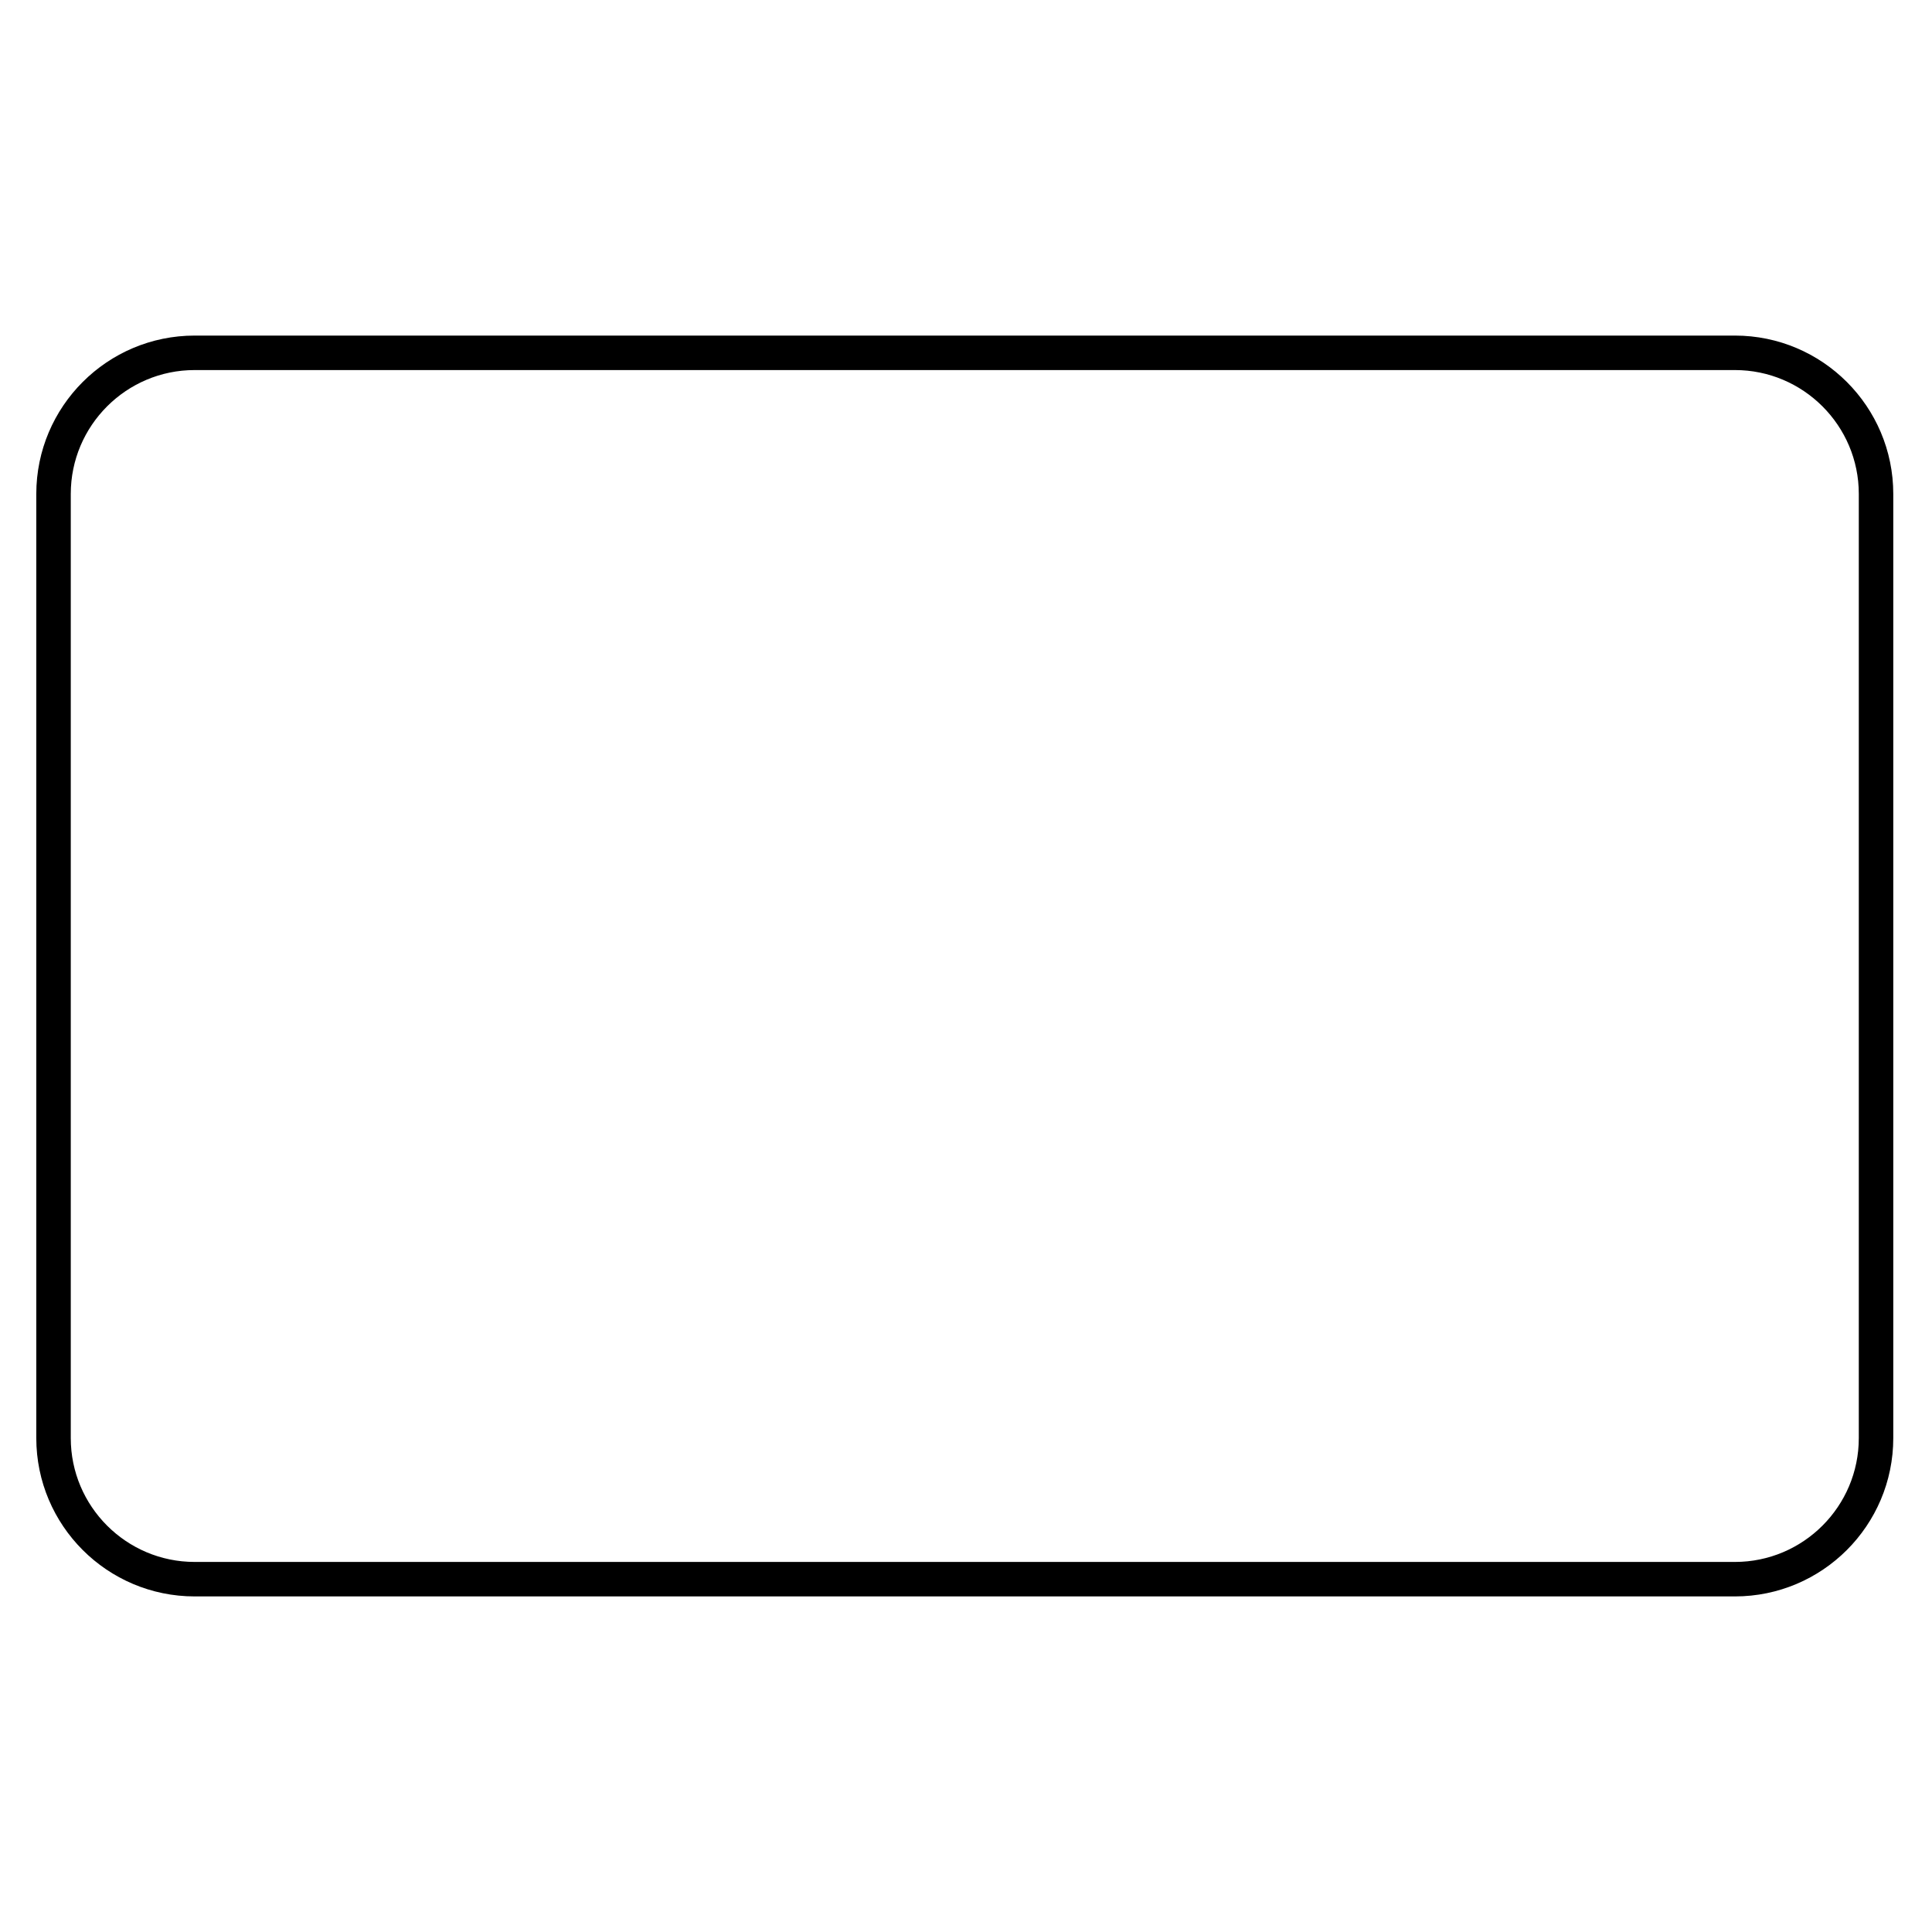
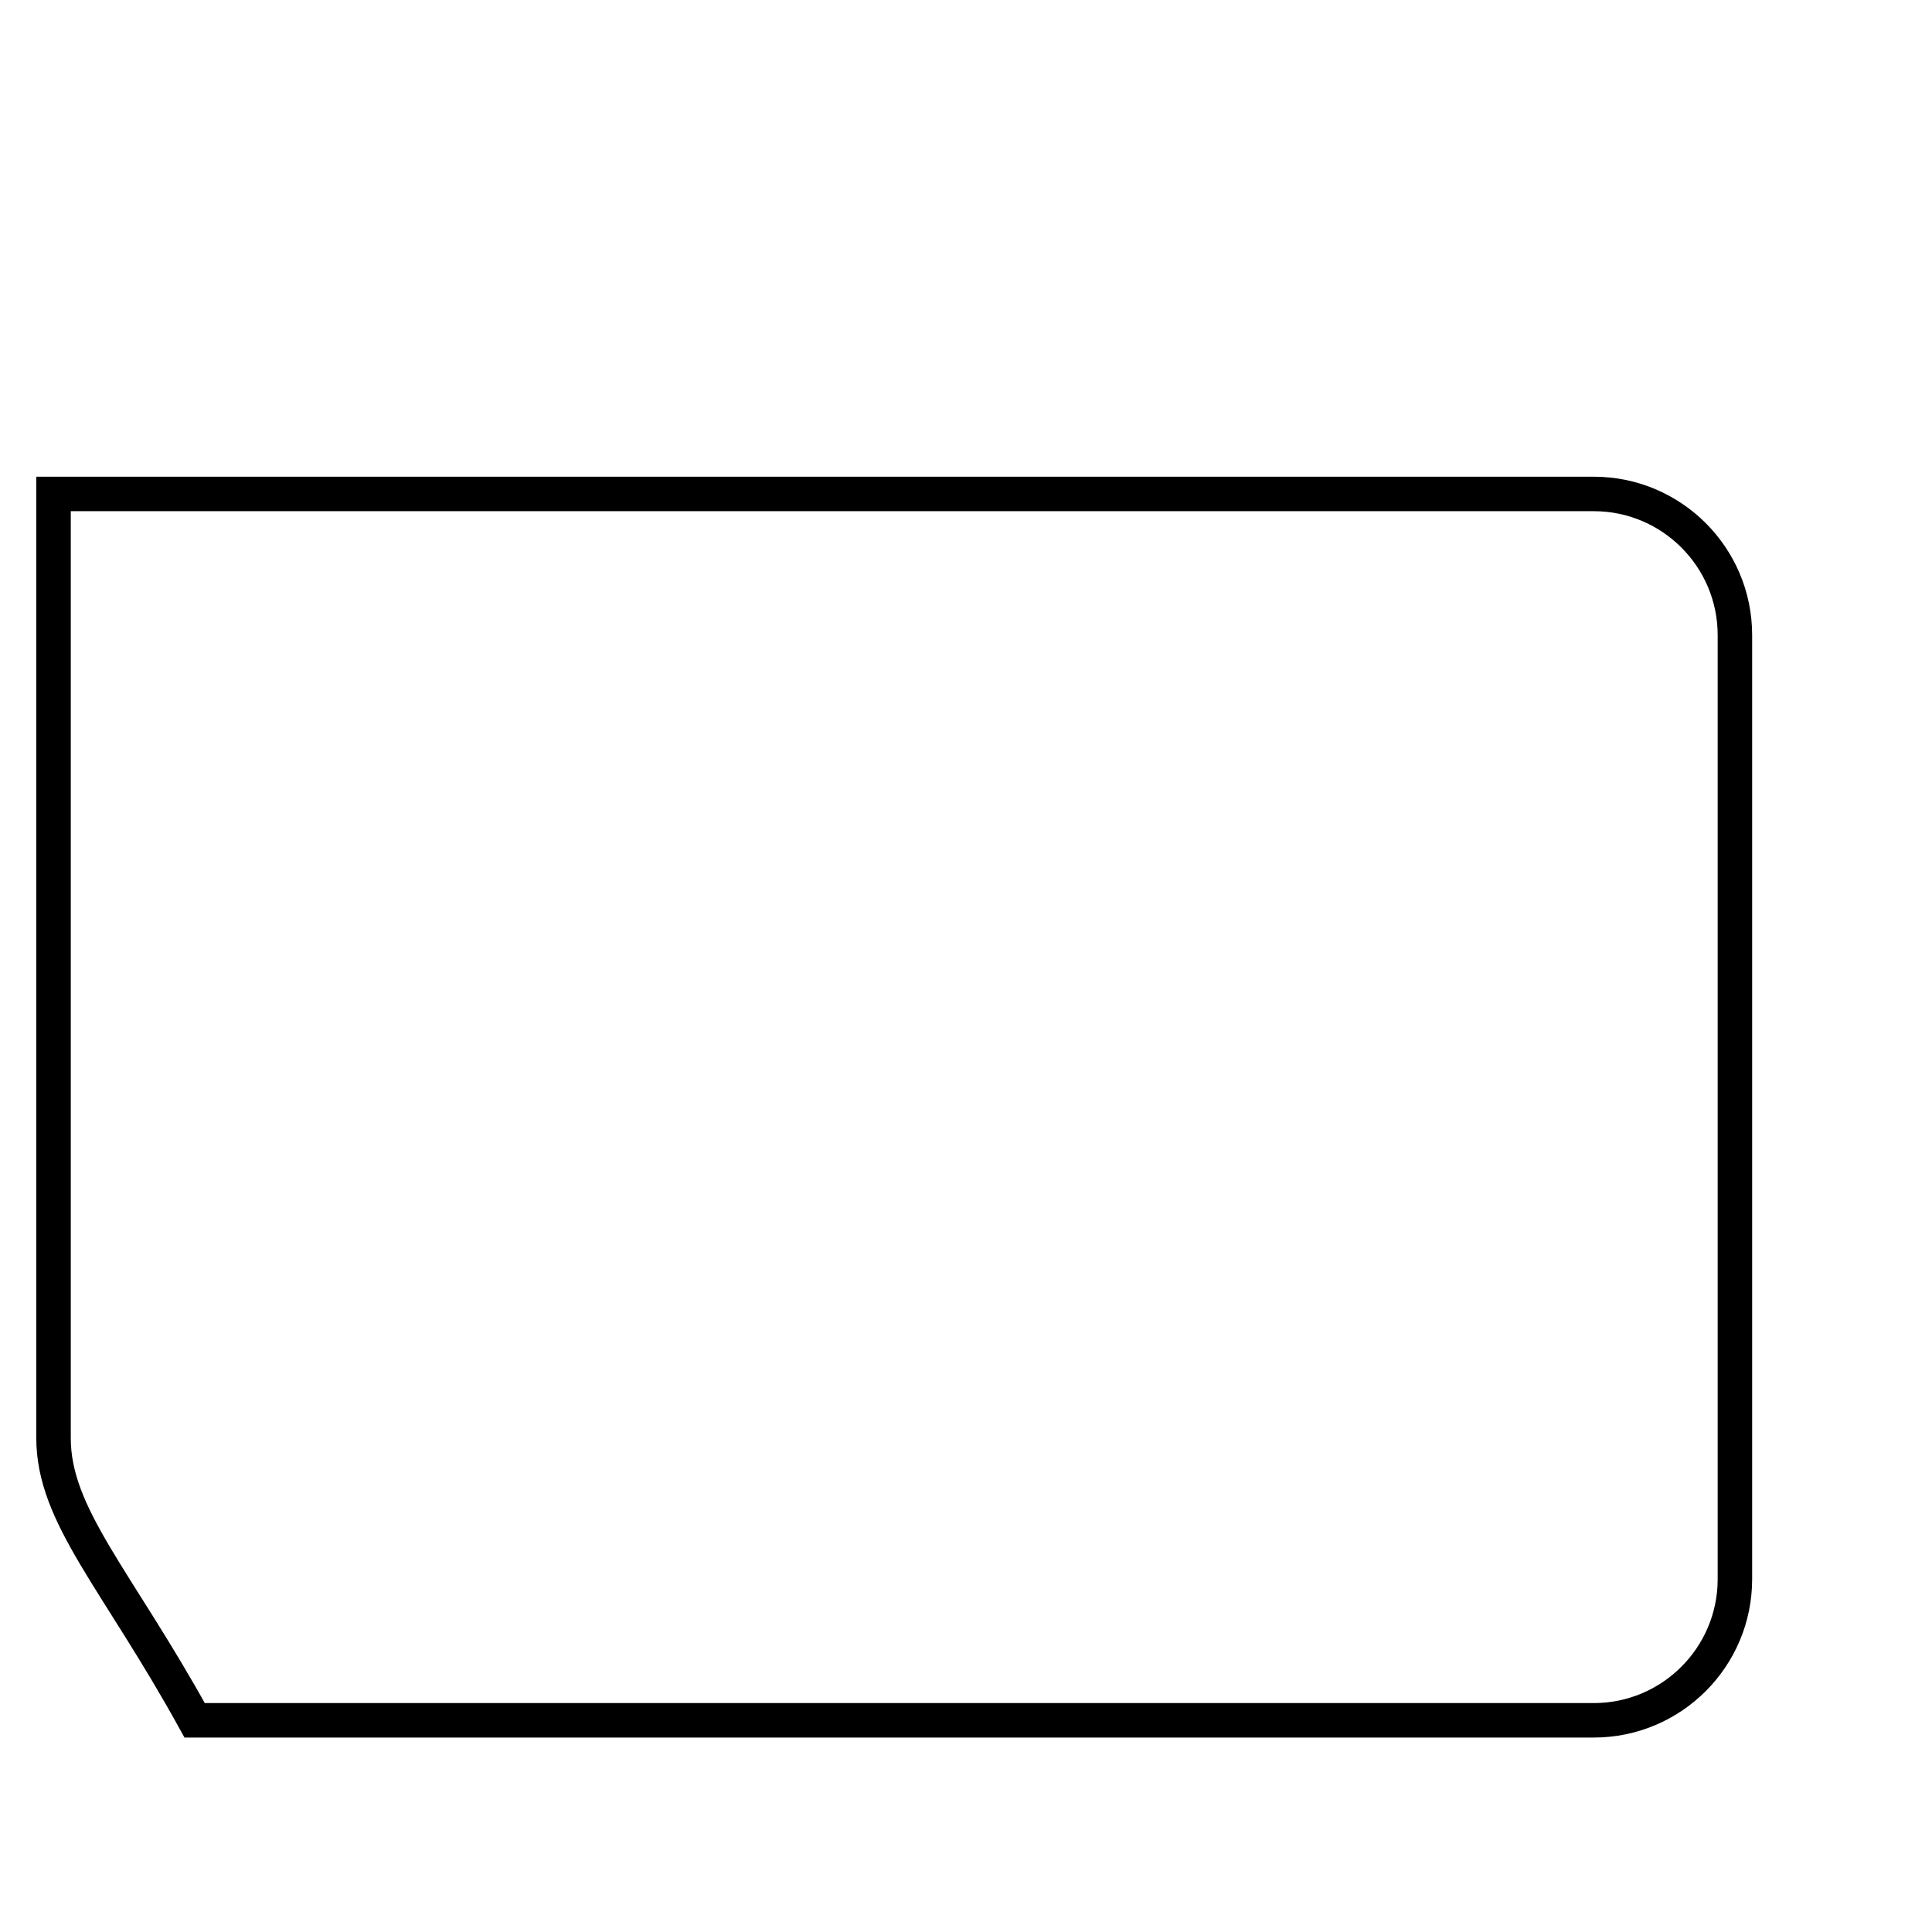
<svg xmlns="http://www.w3.org/2000/svg" version="1.1" id="Calque_1" x="0px" y="0px" viewBox="0 0 79.4 79.4" style="enable-background:new 0 0 79.4 79.4;" xml:space="preserve">
  <style type="text/css">
.st0{fill:none;stroke:#000000;stroke-width:1.417;stroke-miterlimit:10;}
</style>
-   <path class="st0" d="M2.2,59.1V20.3c0-3.2,2.6-5.8,5.8-5.8h63.3c3.2,0,5.8,2.6,5.8,5.8v38.8c0,3.2-2.6,5.8-5.8,5.8H8C4.8,64.9,2.2,62.3,2.2,59.1z" />
+   <path class="st0" d="M2.2,59.1V20.3h63.3c3.2,0,5.8,2.6,5.8,5.8v38.8c0,3.2-2.6,5.8-5.8,5.8H8C4.8,64.9,2.2,62.3,2.2,59.1z" />
</svg>